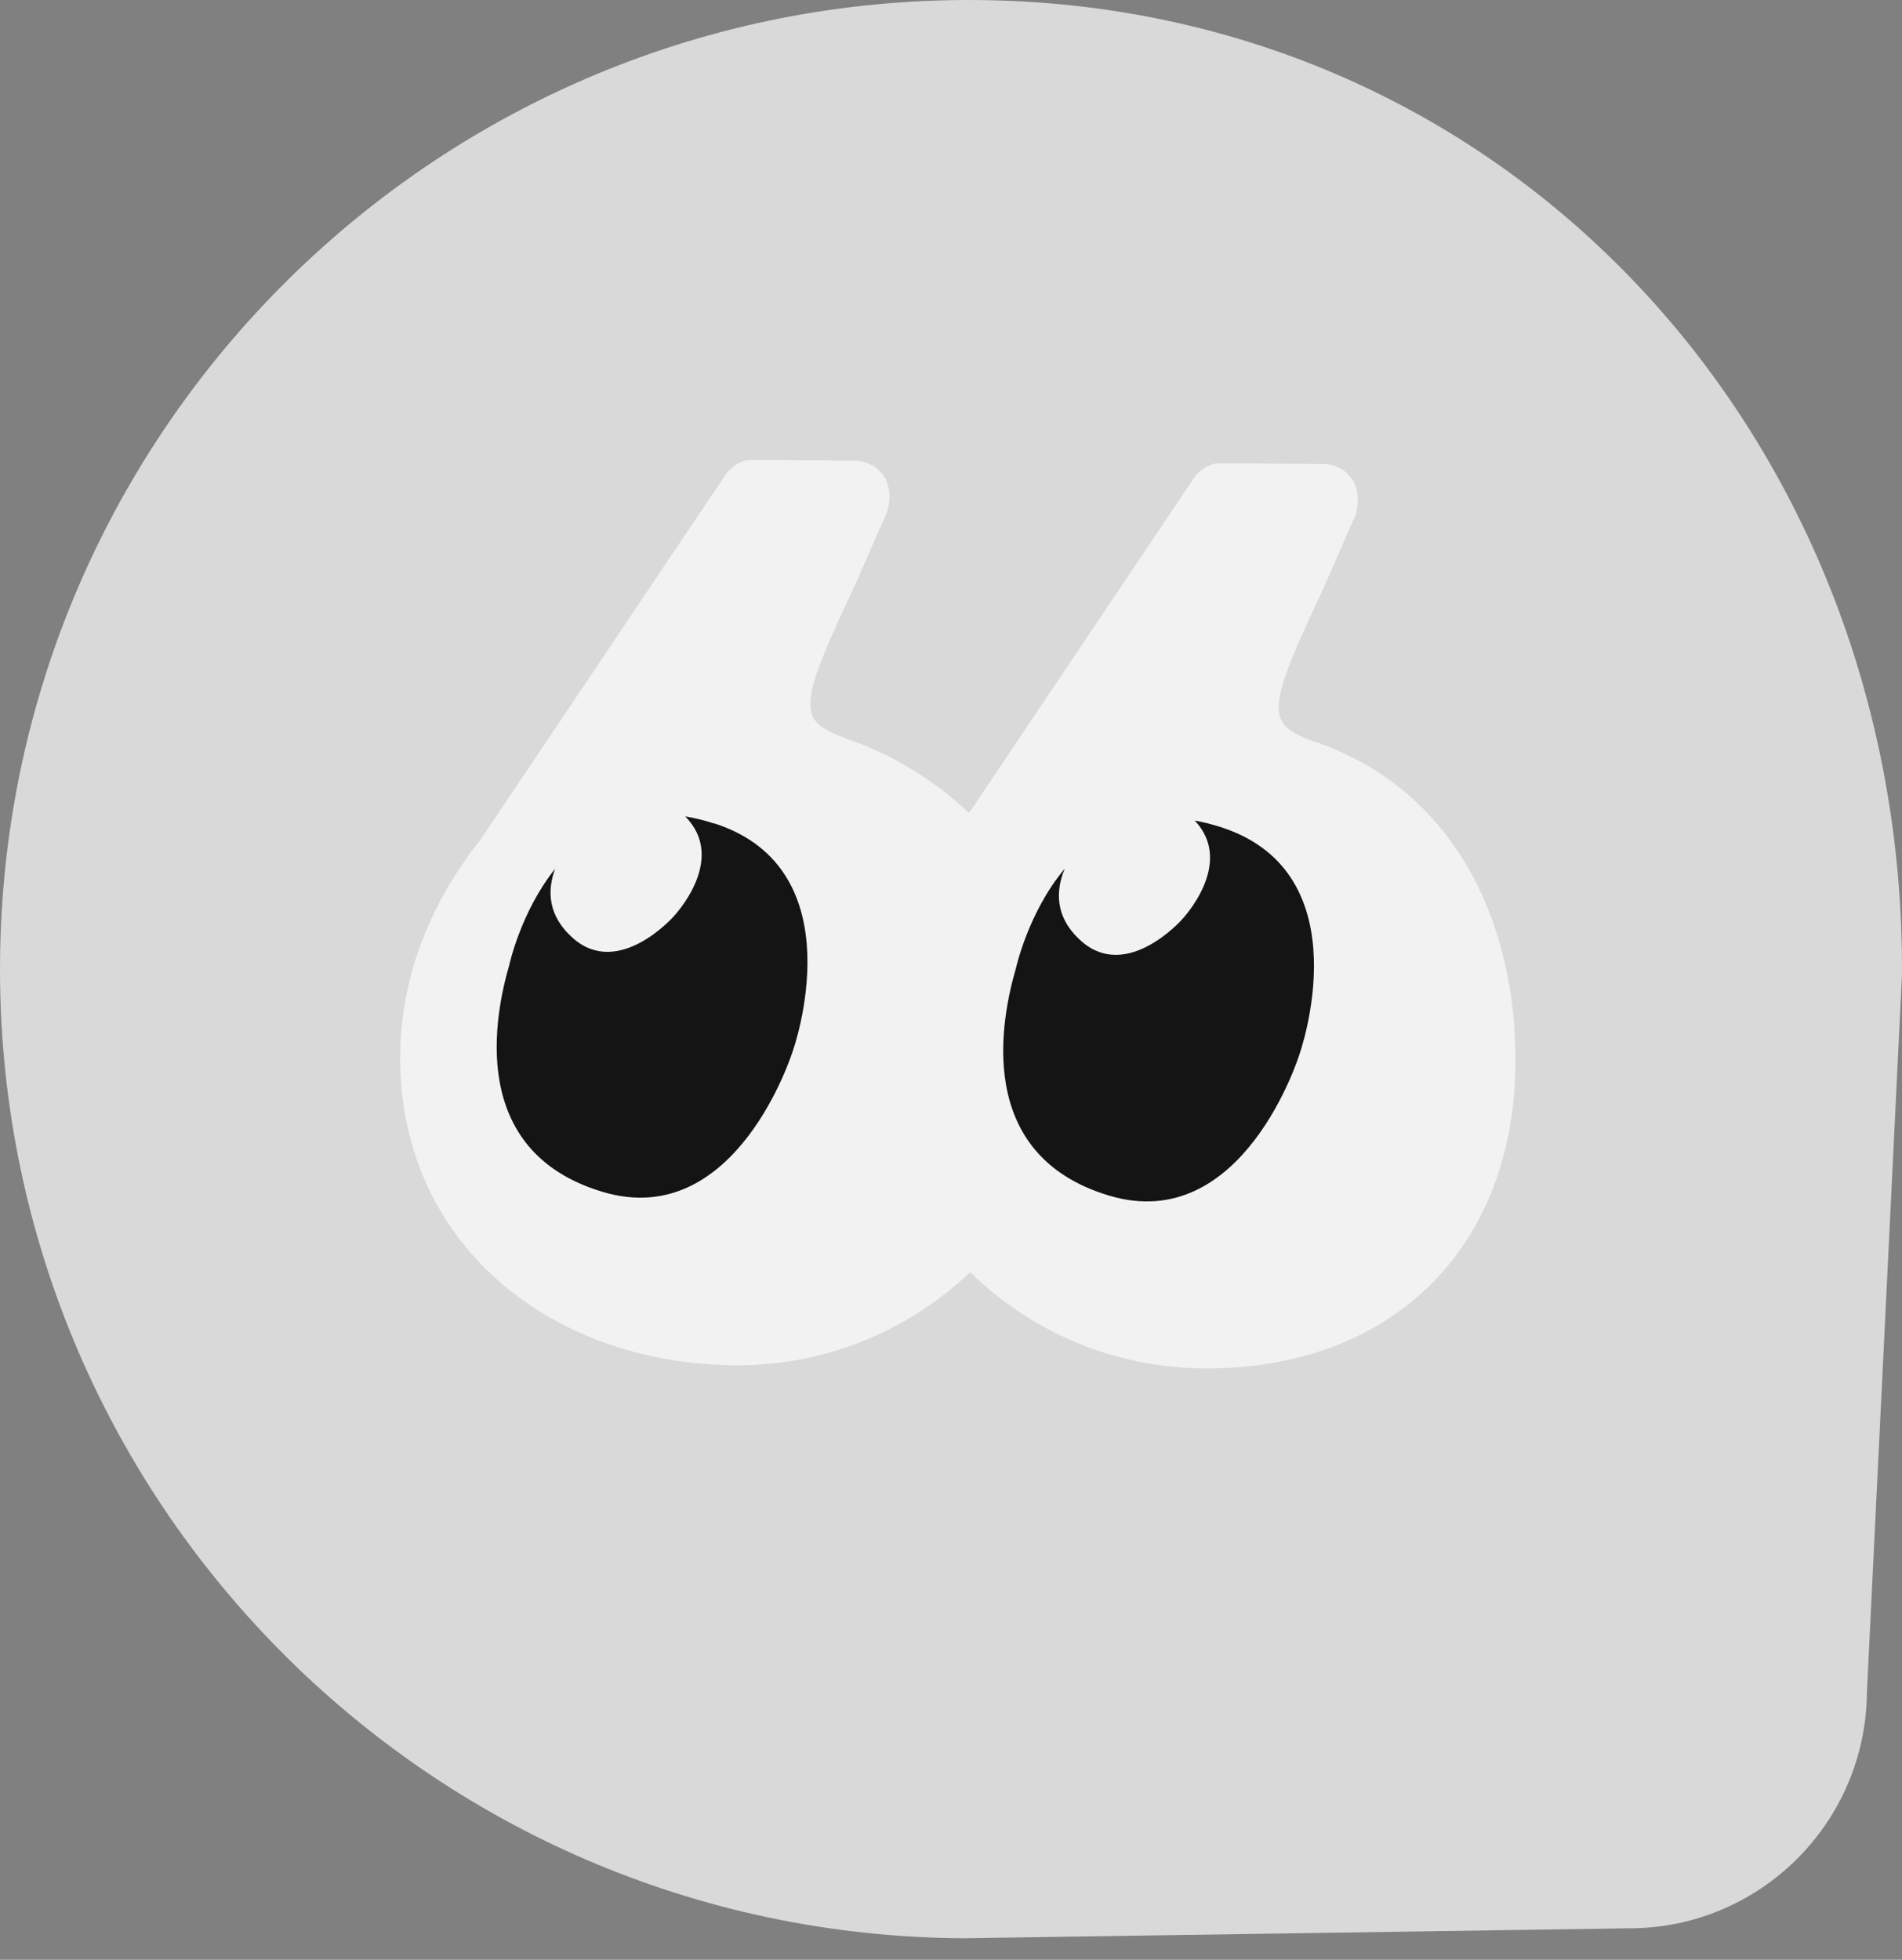
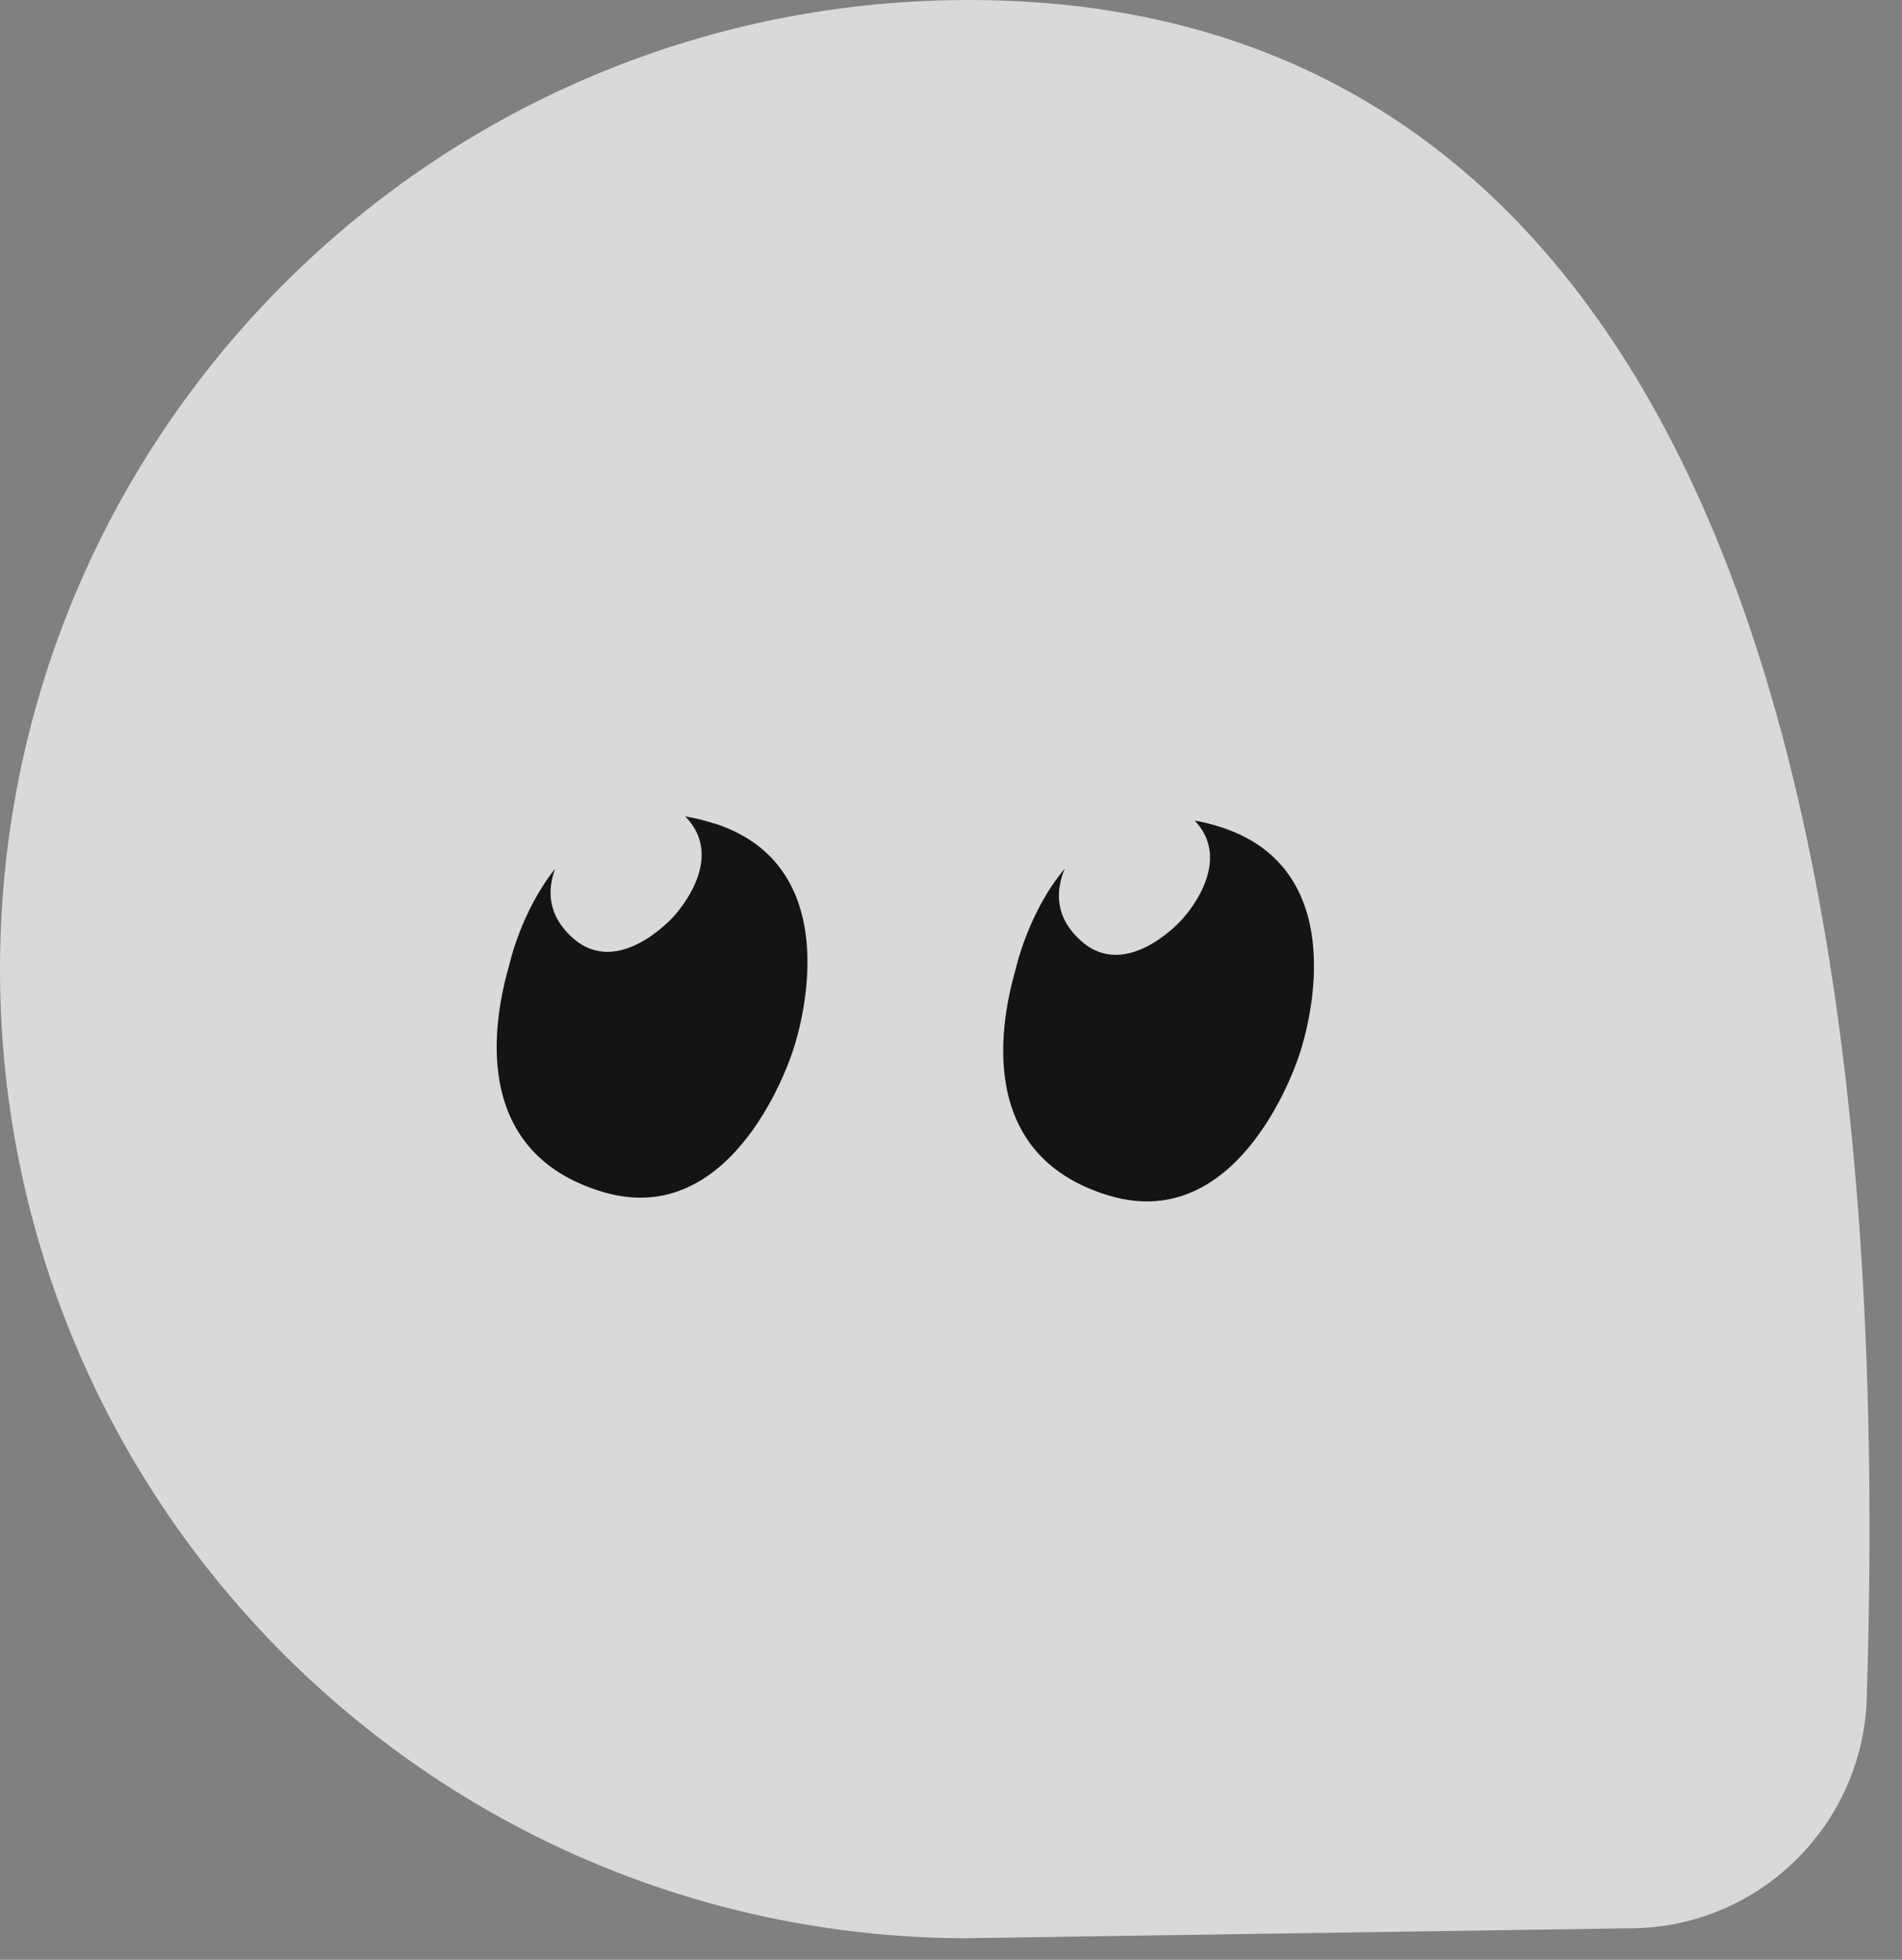
<svg xmlns="http://www.w3.org/2000/svg" width="66" height="68" viewBox="0 0 66 68" fill="none">
  <rect x="0" y="0" width="66" height="68" fill="#808080" stroke="none" />
-   <path d="M33.844 0.001C15.275 -0.121 0.122 14.84 0.001 33.409C-0.121 51.978 14.84 67.131 33.409 67.252L56.474 66.907C61.035 66.939 64.751 63.267 64.783 58.707L65.999 33.837C66.114 15.269 52.413 0.122 33.844 0.001Z" fill="#D9D9D9" />
-   <path d="M45.697 25.771C44.034 25.157 43.849 24.856 45.633 21.038C46.35 19.496 46.637 18.748 46.983 18.006C47.168 17.603 47.175 17.002 46.919 16.631C46.797 16.458 46.644 16.336 46.644 16.336C46.484 16.228 46.234 16.1 45.921 16.1L42.307 16.074C41.827 16.074 41.469 16.528 41.469 16.528L33.627 28.208C32.438 27.089 31.024 26.206 29.444 25.656C27.781 25.042 27.595 24.741 29.38 20.923C30.096 19.381 30.384 18.633 30.73 17.891C30.915 17.488 30.922 16.887 30.666 16.515C30.544 16.343 30.391 16.221 30.391 16.221C30.231 16.113 29.981 15.985 29.668 15.985L26.054 15.959C25.574 15.959 25.216 16.413 25.216 16.413L16.69 29.11C15.014 31.227 13.907 33.76 13.888 36.632C13.843 43.099 19.056 47.327 25.517 47.372C28.676 47.391 31.542 46.156 33.666 44.141C35.757 46.188 38.61 47.455 41.77 47.48C48.236 47.525 52.548 43.355 52.586 36.888C52.618 31.745 50.29 27.357 45.691 25.758L45.697 25.771Z" fill="#F2F2F2" />
+   <path d="M33.844 0.001C15.275 -0.121 0.122 14.84 0.001 33.409C-0.121 51.978 14.84 67.131 33.409 67.252L56.474 66.907C61.035 66.939 64.751 63.267 64.783 58.707C66.114 15.269 52.413 0.122 33.844 0.001Z" fill="#D9D9D9" />
  <path d="M42.371 28.701C42.051 28.599 41.75 28.522 41.456 28.471C42.882 29.974 40.995 31.925 40.995 31.925C40.995 31.925 39.102 34.048 37.529 32.66C36.576 31.822 36.639 30.882 36.947 30.14C35.674 31.656 35.252 33.601 35.252 33.601C34.746 35.334 33.78 40.067 38.475 41.481C43.138 42.888 45.089 36.588 45.089 36.588C45.089 36.588 47.334 30.306 42.371 28.701Z" fill="#141414" />
  <path d="M24.794 28.578C24.443 28.462 24.104 28.379 23.777 28.328C25.274 29.838 23.355 31.82 23.355 31.82C23.355 31.82 21.462 33.944 19.889 32.556C18.987 31.763 18.993 30.874 19.262 30.145C18.072 31.635 17.675 33.471 17.675 33.471C17.17 35.204 16.204 39.938 20.899 41.351C25.562 42.758 27.513 36.458 27.513 36.458C27.513 36.458 29.758 30.177 24.794 28.571V28.578Z" fill="#141414" />
</svg>